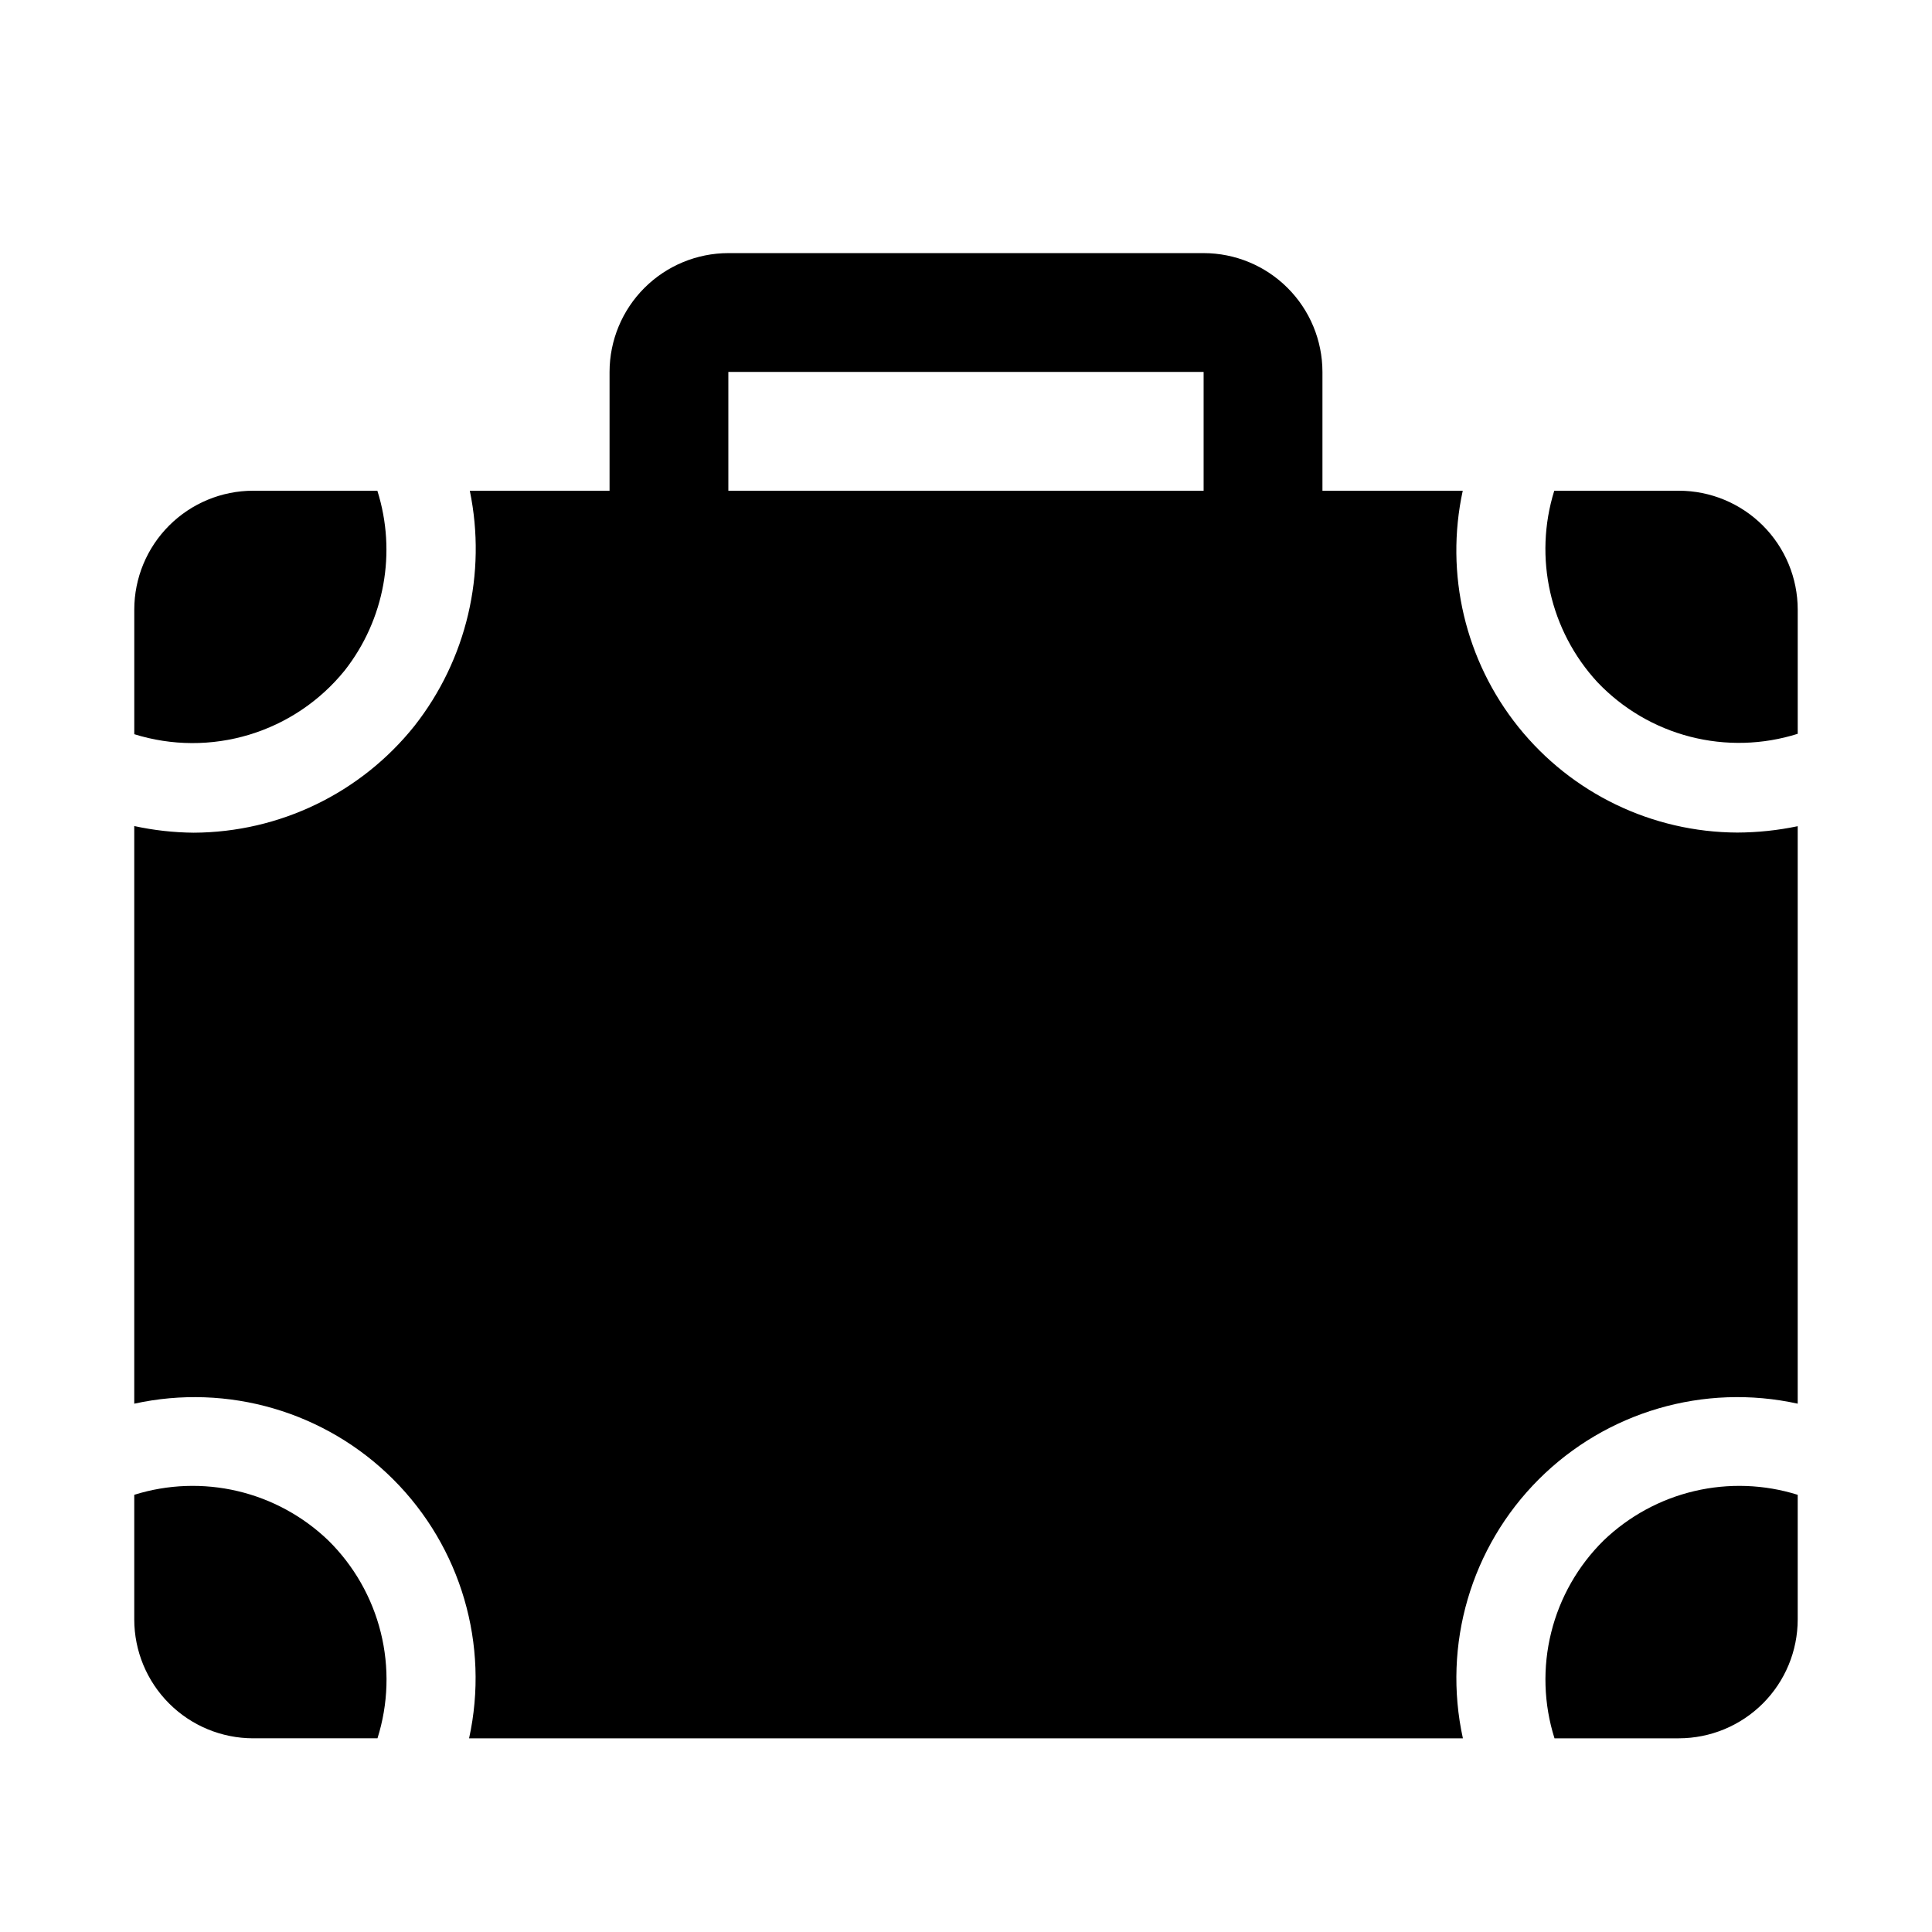
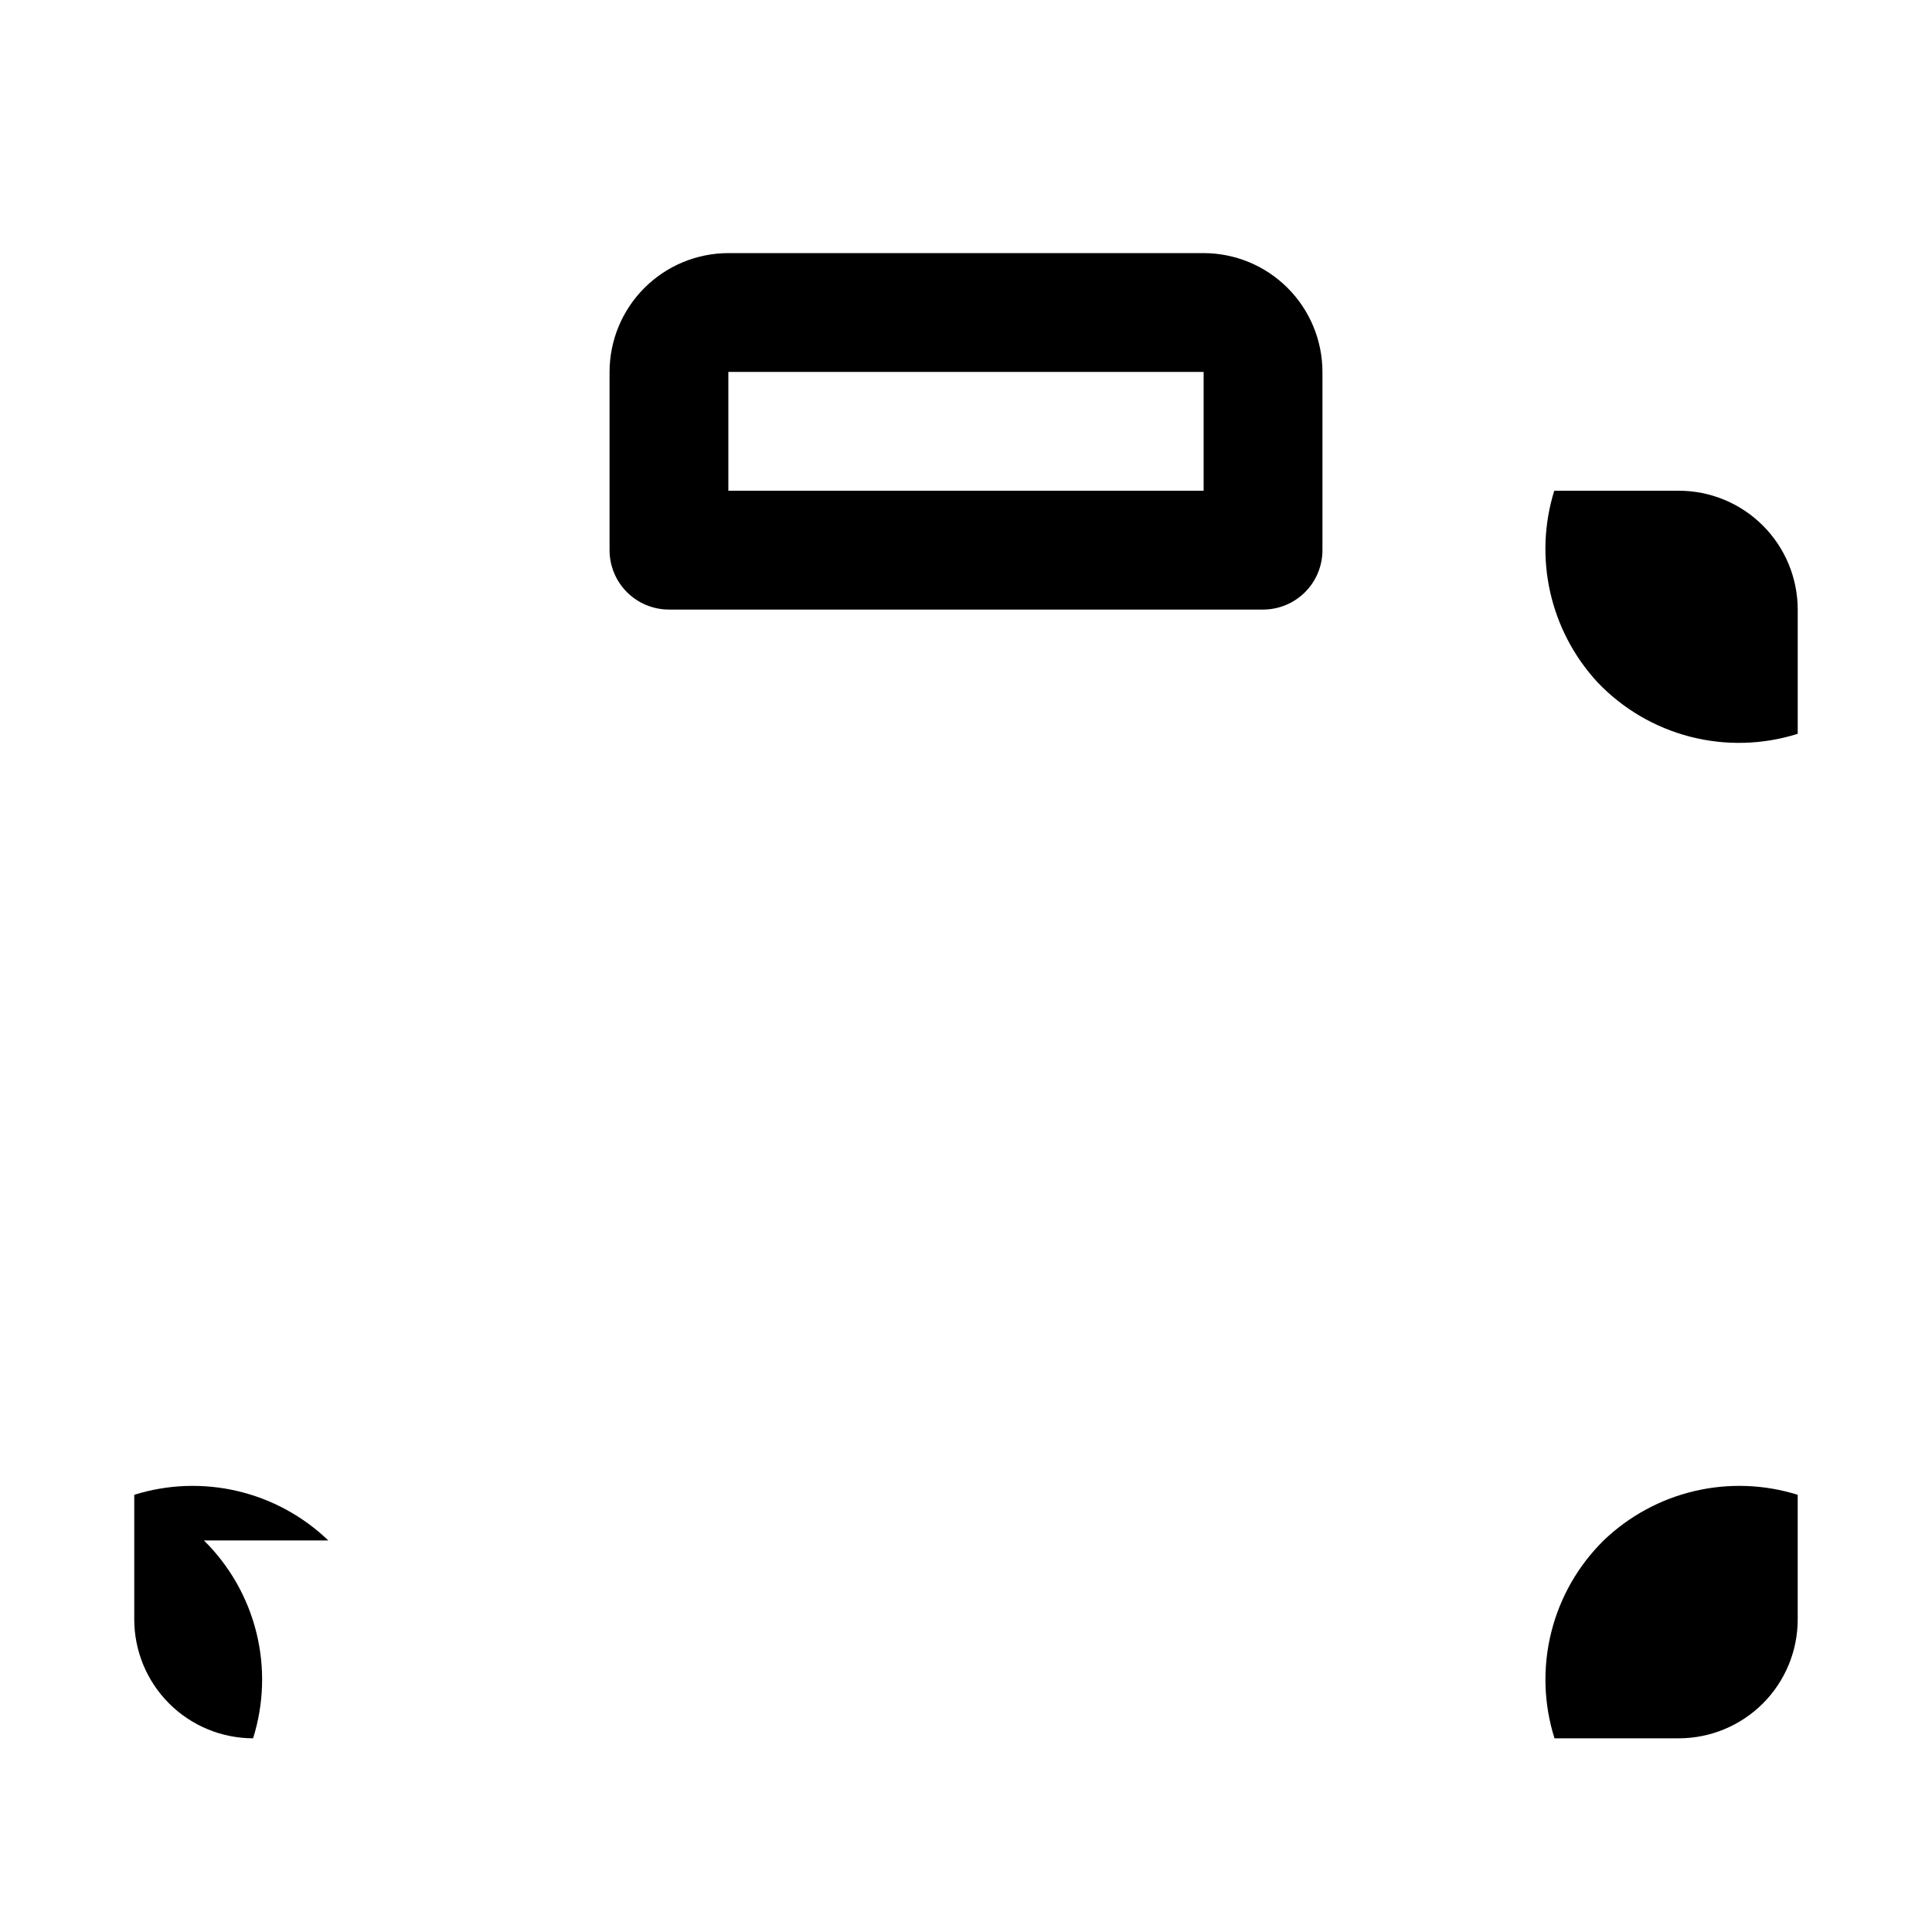
<svg xmlns="http://www.w3.org/2000/svg" fill="#000000" width="800px" height="800px" version="1.1" viewBox="144 144 512 512">
  <g>
    <path d="m478.72 305.54h-157.44c-4.176 0-8.18-1.66-11.133-4.613s-4.609-6.957-4.609-11.133v-47.23c0.008-8.348 3.328-16.352 9.23-22.254 5.906-5.906 13.91-9.227 22.258-9.234h125.95c8.348 0.008 16.352 3.328 22.254 9.234 5.902 5.902 9.223 13.906 9.23 22.254v47.23c0 4.176-1.656 8.18-4.609 11.133-2.953 2.953-6.957 4.613-11.133 4.613zm-141.7-31.488h125.95v-31.488h-125.95z" />
    <path d="m567.34 324.79c6.68 7.023 15.195 12.031 24.578 14.445 9.383 2.418 19.258 2.152 28.496-0.77v-32.93c-0.008-8.348-3.328-16.352-9.23-22.254-5.906-5.906-13.91-9.227-22.258-9.234h-33.031c-5.516 17.746-1.152 37.082 11.445 50.742z" />
    <path d="m568.98 552.24c-6.789 6.691-11.602 15.129-13.898 24.379-2.301 9.254-1.996 18.961 0.875 28.051h32.965c8.348-0.012 16.352-3.332 22.258-9.234 5.902-5.902 9.223-13.906 9.23-22.254v-33.043c-8.867-2.777-18.324-3.117-27.371-0.988s-17.355 6.648-24.059 13.09z" />
-     <path d="m620.41 515.99v-153.04c-5.269 1.105-10.637 1.668-16.02 1.688-22.551-0.094-43.855-10.363-57.977-27.949-14.121-17.582-19.547-40.602-14.77-62.641h-263.14c4.535 21.938-0.844 44.758-14.695 62.359-14.215 17.785-35.719 28.176-58.488 28.266-5.293-0.047-10.566-0.637-15.742-1.762v153.08c24.801-5.453 50.672 2.106 68.633 20.059 17.961 17.949 25.539 43.816 20.102 68.621h263.37c-5.441-24.805 2.137-50.672 20.098-68.625 17.961-17.949 43.832-25.512 68.633-20.059z" />
-     <path d="m231.01 552.24c-6.703-6.441-15.012-10.961-24.059-13.09s-18.5-1.789-27.371 0.988v33.043c0.008 8.348 3.328 16.352 9.234 22.254 5.902 5.902 13.906 9.223 22.254 9.234h32.969c2.867-9.09 3.172-18.797 0.871-28.051-2.297-9.25-7.109-17.688-13.898-24.379z" />
-     <path d="m235.35 321.68c10.57-13.477 13.809-31.301 8.652-47.633h-32.93c-8.348 0.008-16.352 3.328-22.254 9.234-5.906 5.902-9.227 13.906-9.234 22.254v33.035c9.918 3.098 20.535 3.141 30.48 0.129 9.941-3.012 18.754-8.941 25.285-17.02z" />
+     <path d="m231.01 552.24c-6.703-6.441-15.012-10.961-24.059-13.09s-18.5-1.789-27.371 0.988v33.043c0.008 8.348 3.328 16.352 9.234 22.254 5.902 5.902 13.906 9.223 22.254 9.234c2.867-9.09 3.172-18.797 0.871-28.051-2.297-9.25-7.109-17.688-13.898-24.379z" />
  </g>
</svg>